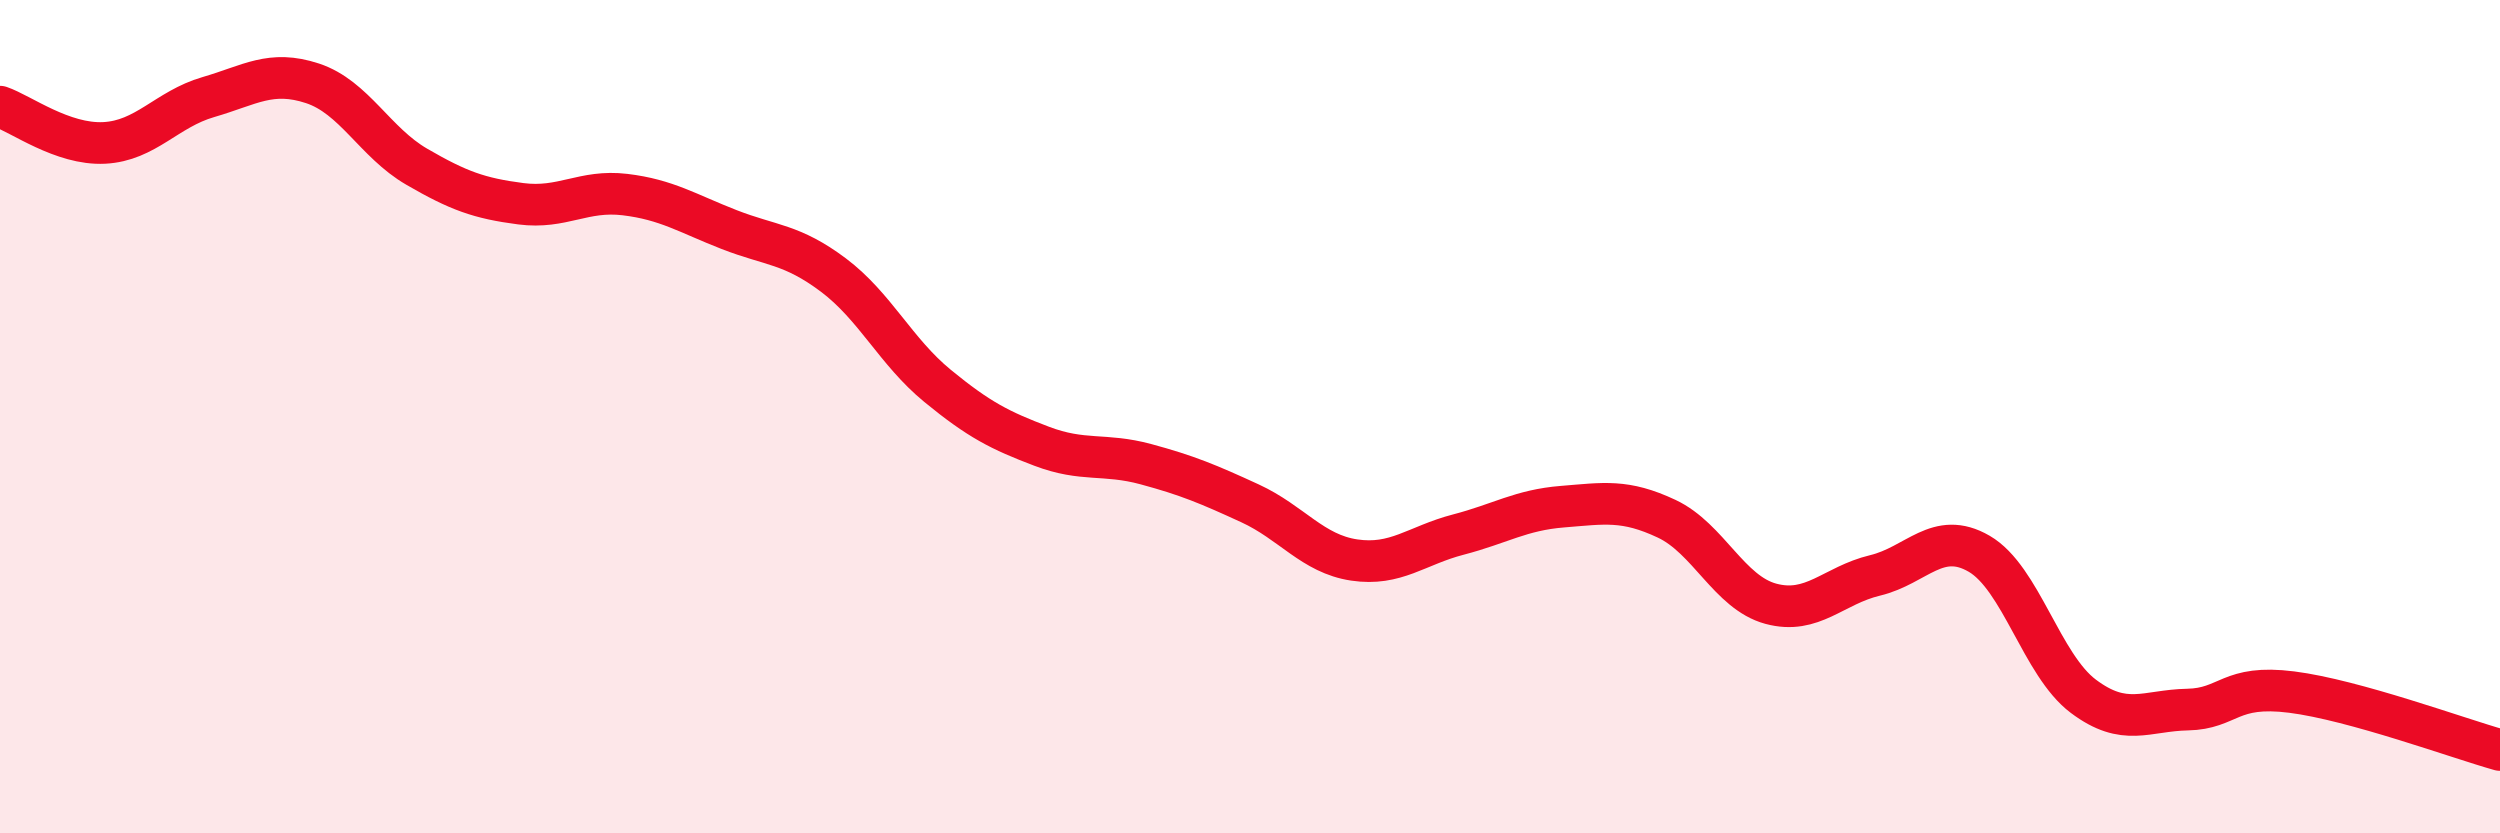
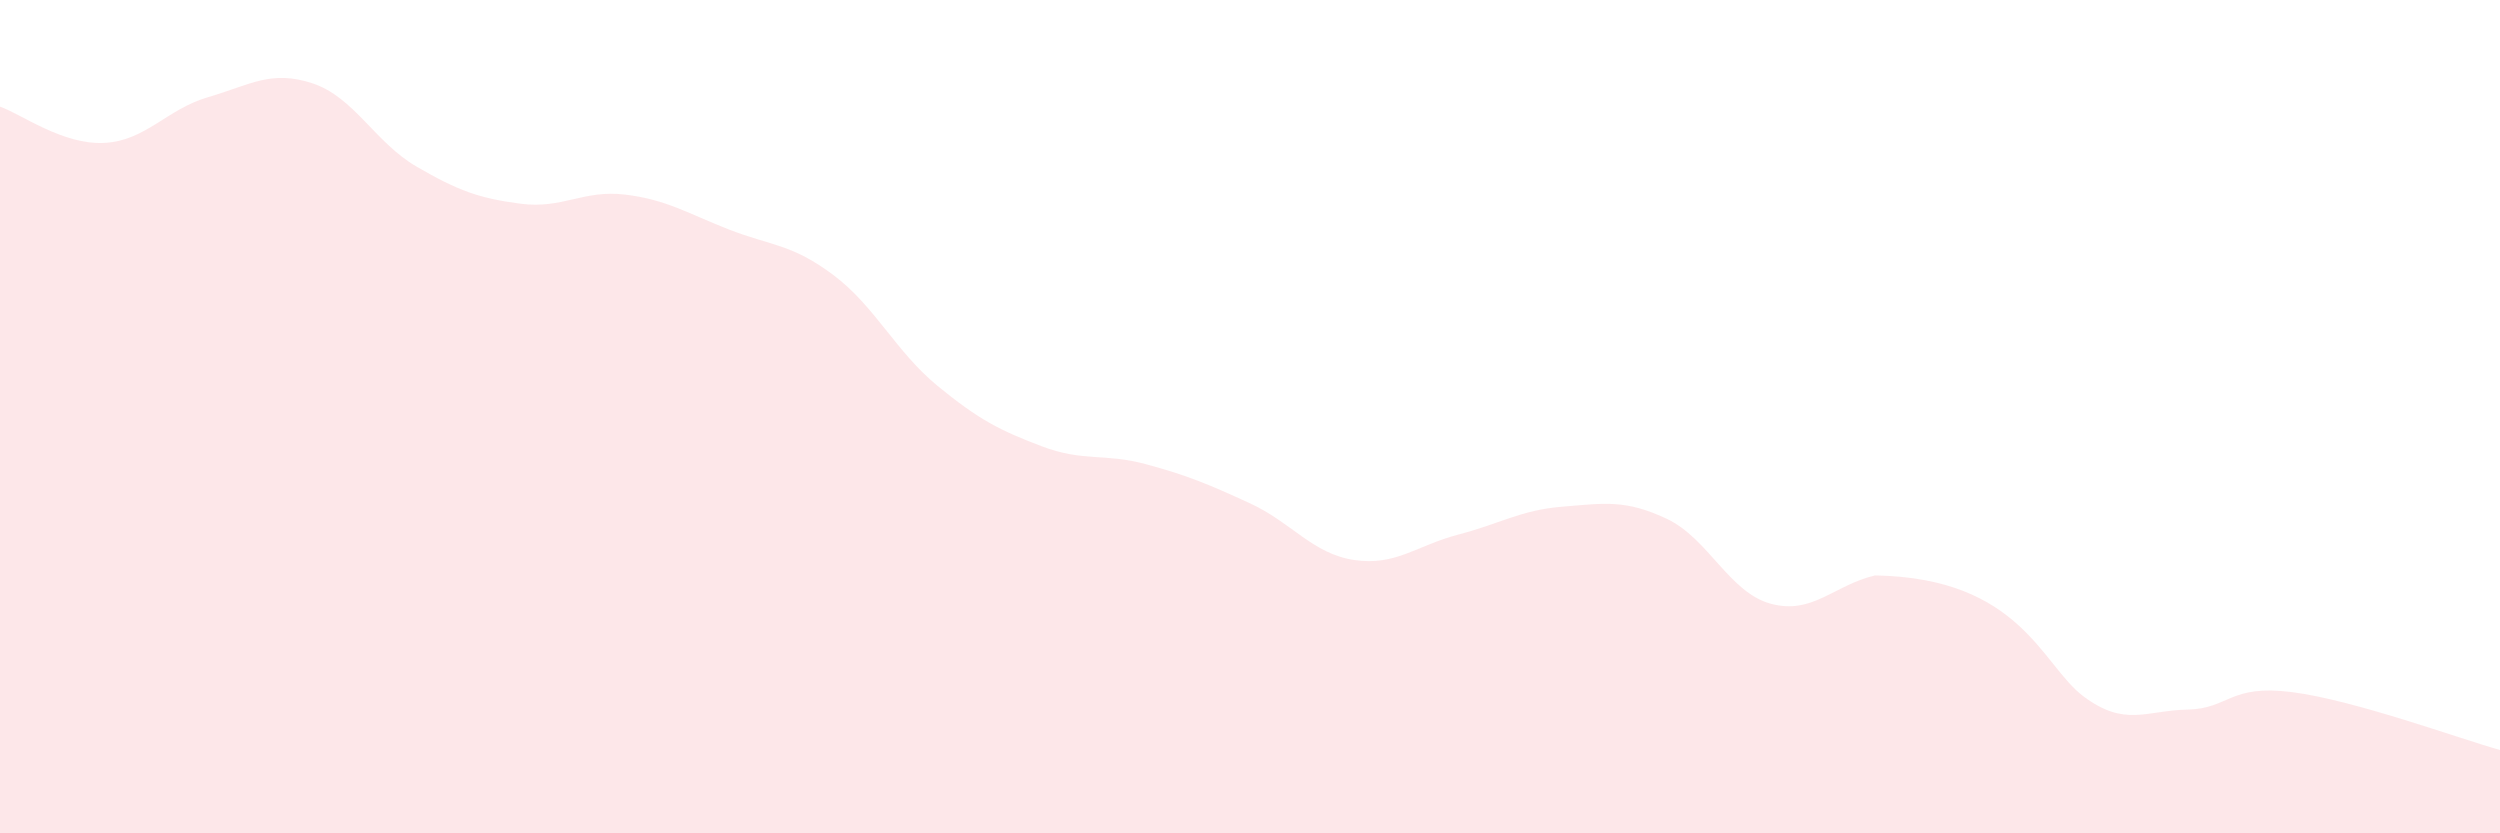
<svg xmlns="http://www.w3.org/2000/svg" width="60" height="20" viewBox="0 0 60 20">
-   <path d="M 0,2.56 C 0.5,2.73 1.5,3.48 2.5,3.43 C 3.5,3.38 4,2.62 5,2.33 C 6,2.04 6.5,1.67 7.5,2 C 8.5,2.33 9,3.42 10,4 C 11,4.58 11.5,4.76 12.5,4.89 C 13.5,5.02 14,4.55 15,4.67 C 16,4.79 16.5,5.12 17.5,5.51 C 18.5,5.9 19,5.85 20,6.6 C 21,7.35 21.5,8.44 22.5,9.26 C 23.5,10.08 24,10.33 25,10.71 C 26,11.09 26.5,10.87 27.5,11.14 C 28.5,11.41 29,11.62 30,12.08 C 31,12.54 31.5,13.29 32.5,13.44 C 33.5,13.59 34,13.09 35,12.83 C 36,12.57 36.5,12.24 37.5,12.16 C 38.5,12.08 39,11.98 40,12.45 C 41,12.92 41.5,14.22 42.5,14.49 C 43.5,14.76 44,14.05 45,13.81 C 46,13.57 46.5,12.71 47.5,13.29 C 48.5,13.87 49,15.96 50,16.71 C 51,17.46 51.5,17.05 52.5,17.03 C 53.5,17.01 53.5,16.42 55,16.61 C 56.5,16.8 59,17.72 60,18L60 20L0 20Z" fill="#EB0A25" opacity="0.1" stroke-linecap="round" stroke-linejoin="round" />
-   <path d="M 0,2.56 C 0.5,2.73 1.5,3.48 2.5,3.43 C 3.5,3.38 4,2.62 5,2.33 C 6,2.04 6.5,1.67 7.5,2 C 8.5,2.33 9,3.42 10,4 C 11,4.58 11.5,4.76 12.5,4.89 C 13.5,5.02 14,4.55 15,4.67 C 16,4.79 16.5,5.12 17.5,5.51 C 18.5,5.9 19,5.85 20,6.6 C 21,7.35 21.5,8.44 22.5,9.26 C 23.5,10.08 24,10.33 25,10.71 C 26,11.09 26.5,10.87 27.5,11.14 C 28.5,11.41 29,11.62 30,12.08 C 31,12.54 31.5,13.29 32.5,13.44 C 33.5,13.59 34,13.09 35,12.83 C 36,12.57 36.5,12.24 37.5,12.16 C 38.5,12.08 39,11.98 40,12.45 C 41,12.92 41.5,14.22 42.5,14.49 C 43.5,14.76 44,14.05 45,13.81 C 46,13.57 46.5,12.71 47.5,13.29 C 48.5,13.87 49,15.96 50,16.71 C 51,17.46 51.5,17.05 52.5,17.03 C 53.5,17.01 53.5,16.42 55,16.61 C 56.5,16.8 59,17.72 60,18" stroke="#EB0A25" stroke-width="1" fill="none" stroke-linecap="round" stroke-linejoin="round" />
+   <path d="M 0,2.56 C 0.5,2.73 1.5,3.48 2.5,3.43 C 3.5,3.38 4,2.62 5,2.33 C 6,2.04 6.5,1.67 7.5,2 C 8.5,2.33 9,3.42 10,4 C 11,4.58 11.5,4.76 12.5,4.89 C 13.5,5.02 14,4.55 15,4.67 C 16,4.79 16.5,5.12 17.5,5.51 C 18.5,5.9 19,5.85 20,6.6 C 21,7.35 21.5,8.44 22.5,9.26 C 23.5,10.08 24,10.33 25,10.71 C 26,11.09 26.5,10.87 27.5,11.14 C 28.5,11.41 29,11.62 30,12.08 C 31,12.54 31.5,13.29 32.5,13.44 C 33.5,13.59 34,13.09 35,12.83 C 36,12.57 36.5,12.24 37.5,12.16 C 38.5,12.08 39,11.98 40,12.45 C 41,12.92 41.5,14.22 42.5,14.49 C 43.5,14.76 44,14.05 45,13.81 C 48.5,13.87 49,15.96 50,16.71 C 51,17.46 51.5,17.05 52.5,17.03 C 53.5,17.01 53.5,16.42 55,16.61 C 56.5,16.8 59,17.72 60,18L60 20L0 20Z" fill="#EB0A25" opacity="0.1" stroke-linecap="round" stroke-linejoin="round" />
</svg>